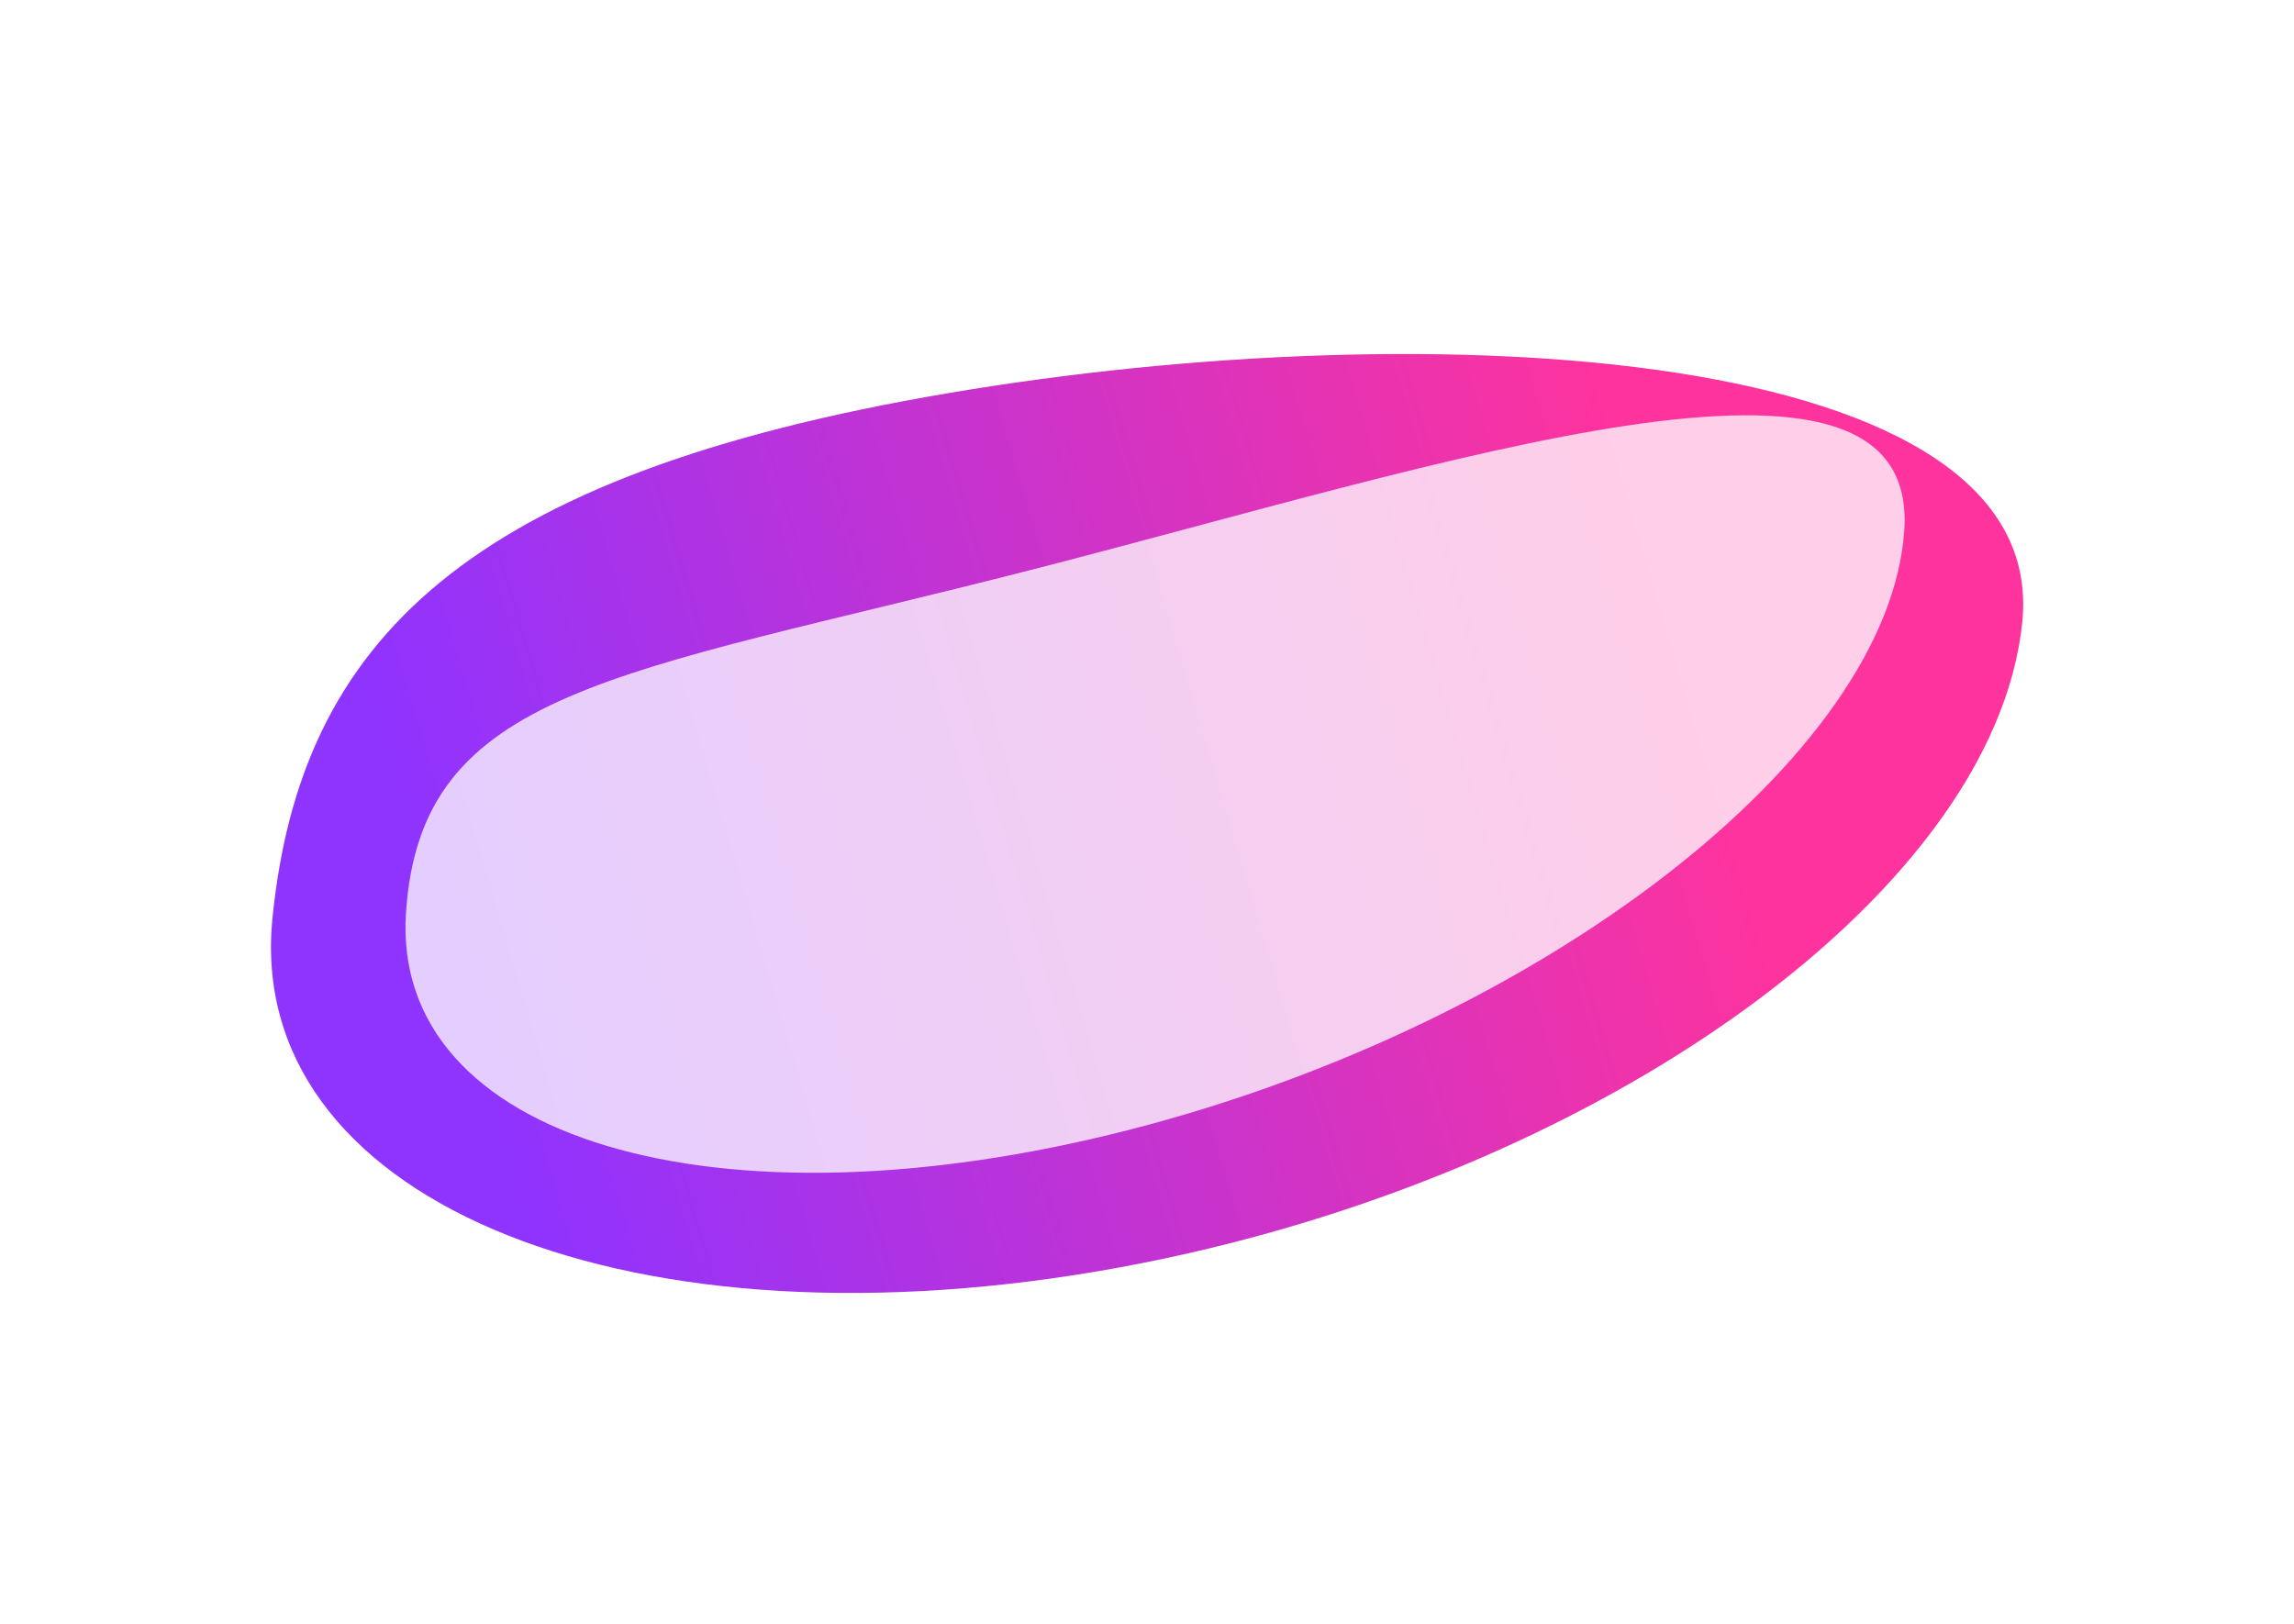
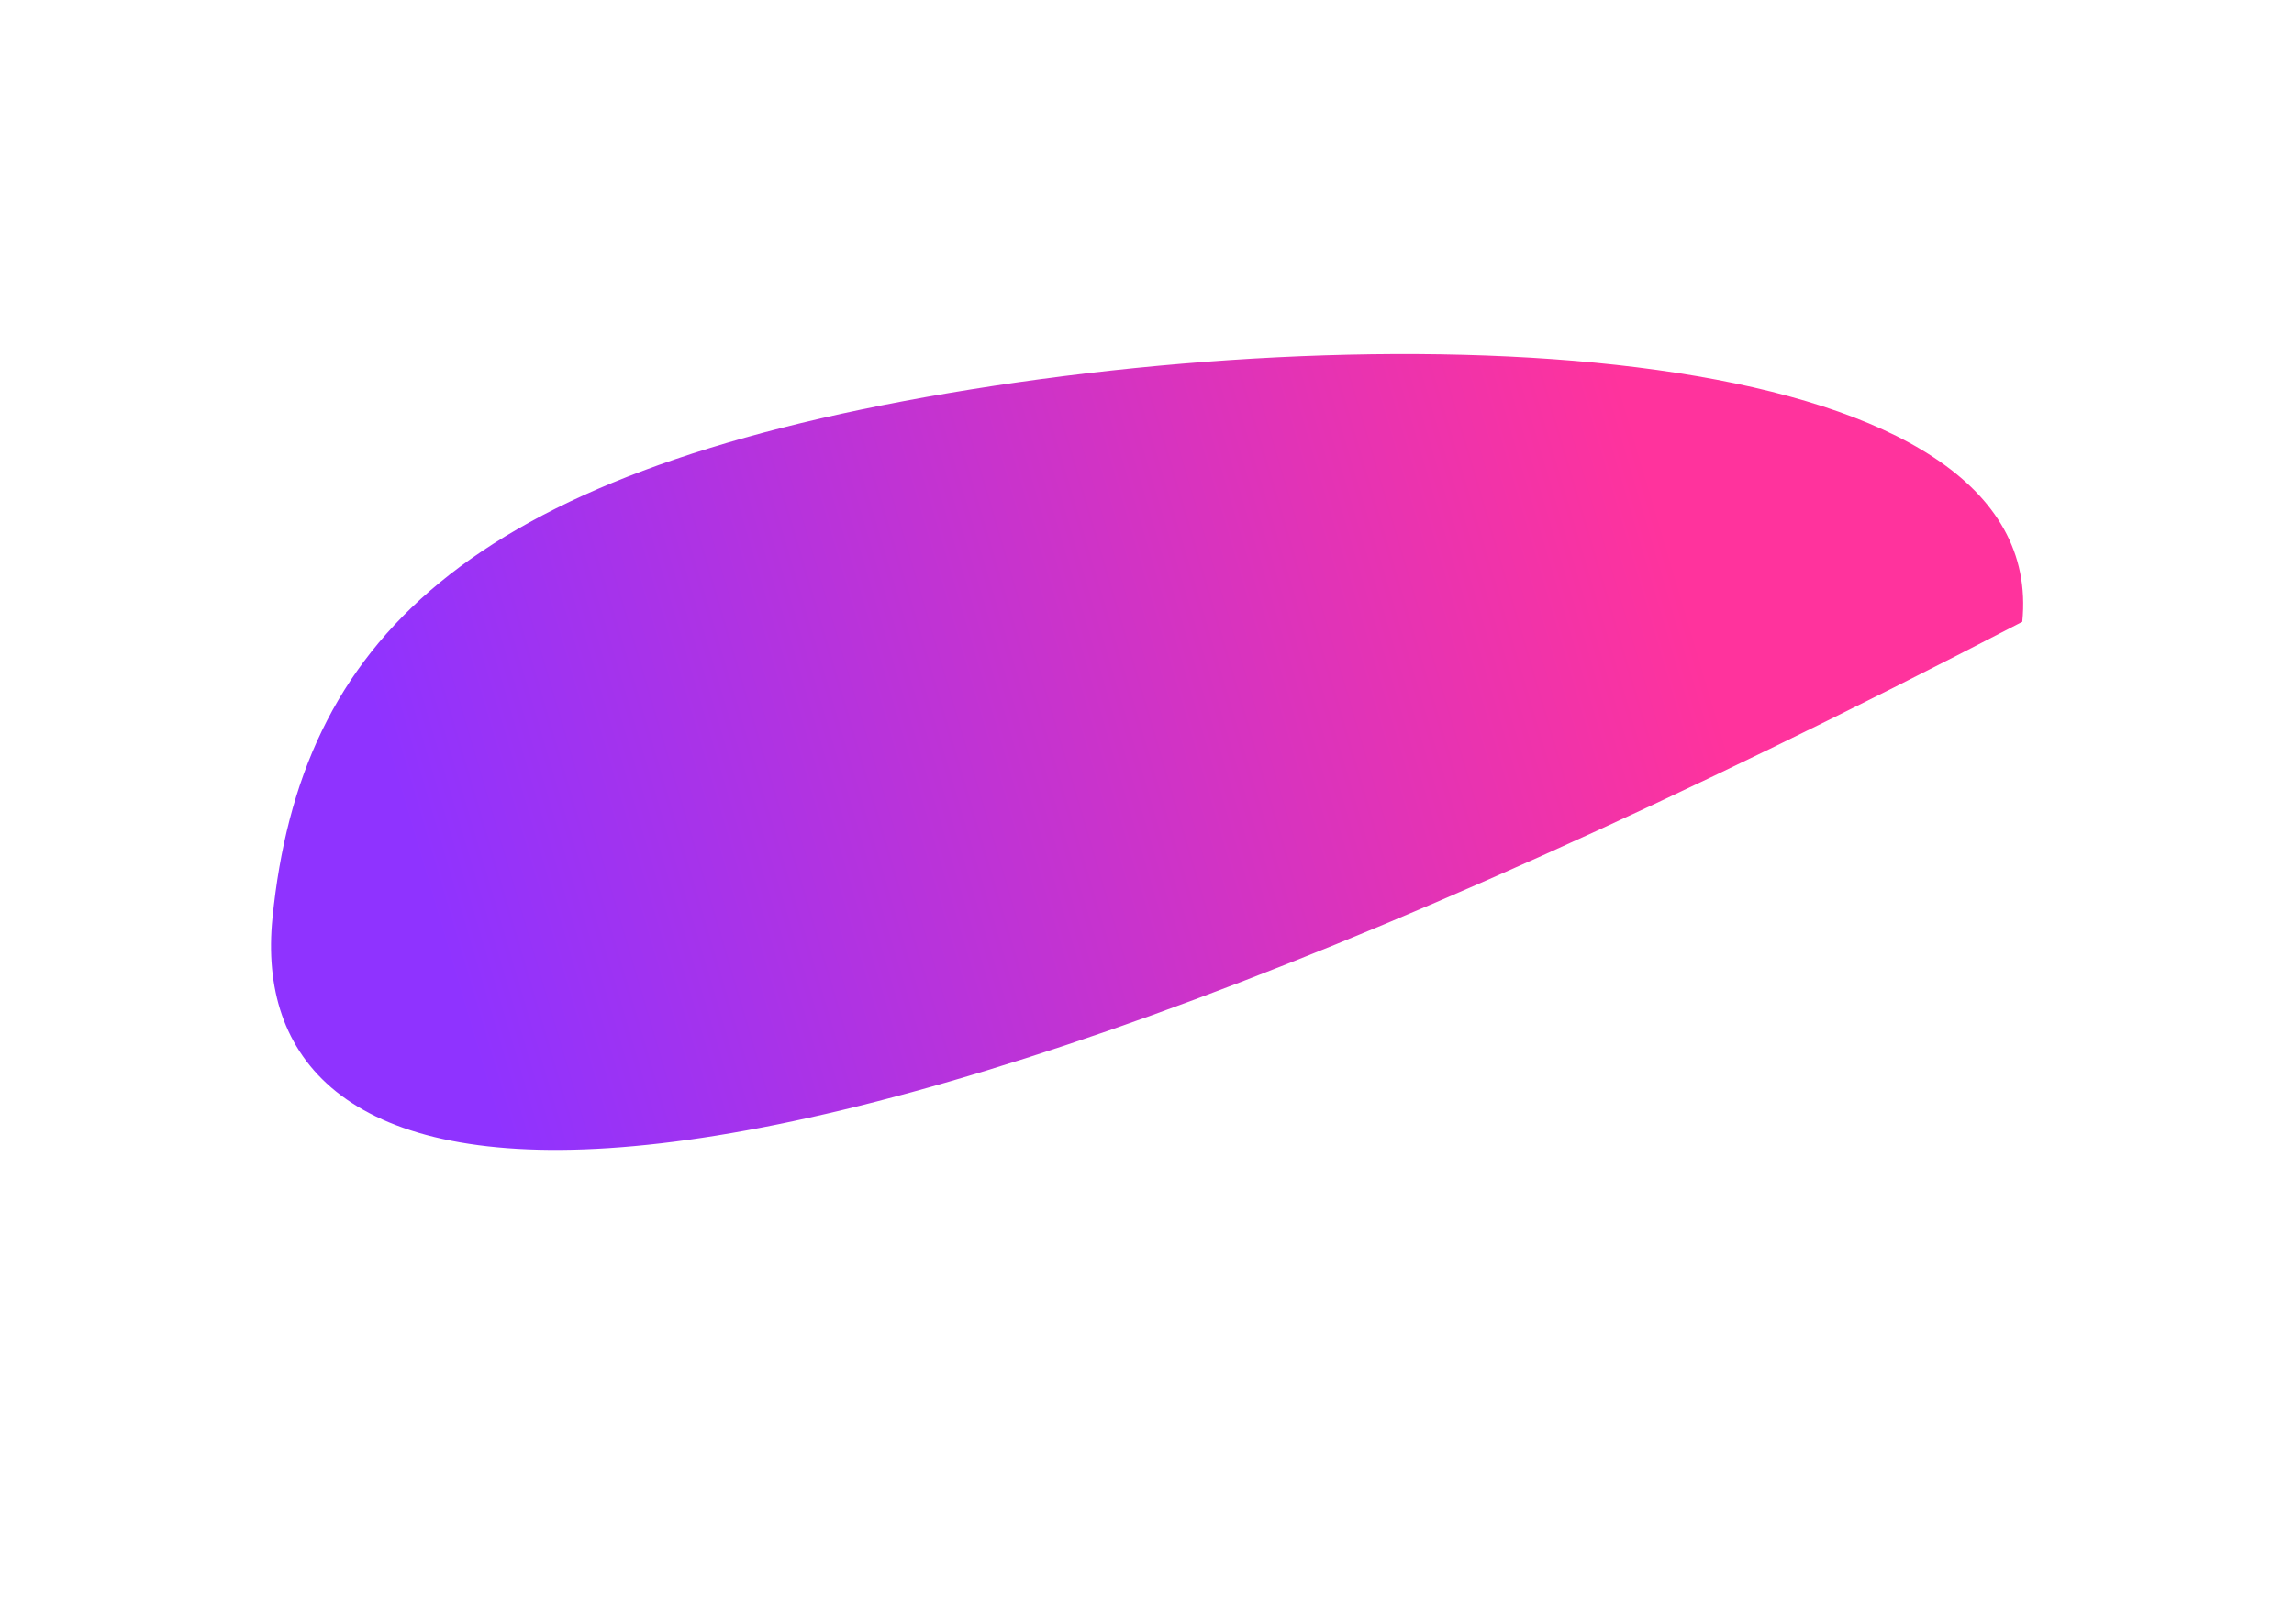
<svg xmlns="http://www.w3.org/2000/svg" width="1082" height="766" viewBox="0 0 1082 766" fill="none">
  <g filter="url(#filter0_f_6415_21234)">
-     <path d="M128.509 433.104C141.609 302.478 219.642 224.001 447.55 185.399C675.459 146.797 966.939 162.688 953.839 293.314C940.739 423.94 745.363 561.127 517.454 599.729C289.546 638.331 115.409 563.731 128.509 433.104Z" fill="url(#paint0_linear_6415_21234)" fill-opacity="0.8" />
+     <path d="M128.509 433.104C141.609 302.478 219.642 224.001 447.55 185.399C675.459 146.797 966.939 162.688 953.839 293.314C289.546 638.331 115.409 563.731 128.509 433.104Z" fill="url(#paint0_linear_6415_21234)" fill-opacity="0.8" />
  </g>
  <g filter="url(#filter1_f_6415_21234)">
-     <path d="M191.467 430.925C198.192 324.568 291.05 318.872 486.209 268.854C681.368 218.836 904.925 143.437 898.2 249.794C891.475 356.151 727.816 482.918 532.657 532.935C337.498 582.953 184.742 537.281 191.467 430.925Z" fill="white" fill-opacity="0.76" />
-   </g>
+     </g>
  <defs>
    <filter id="filter0_f_6415_21234" x="0.516" y="39.694" width="1081.05" height="697.511" filterUnits="userSpaceOnUse" color-interpolation-filters="sRGB">
      <feFlood flood-opacity="0" result="BackgroundImageFix" />
      <feBlend mode="normal" in="SourceGraphic" in2="BackgroundImageFix" result="shape" />
      <feGaussianBlur stdDeviation="63.65" result="effect1_foregroundBlur_6415_21234" />
    </filter>
    <filter id="filter1_f_6415_21234" x="63.954" y="68.593" width="961.694" height="611.926" filterUnits="userSpaceOnUse" color-interpolation-filters="sRGB">
      <feFlood flood-opacity="0" result="BackgroundImageFix" />
      <feBlend mode="normal" in="SourceGraphic" in2="BackgroundImageFix" result="shape" />
      <feGaussianBlur stdDeviation="63.65" result="effect1_foregroundBlur_6415_21234" />
    </filter>
    <linearGradient id="paint0_linear_6415_21234" x1="250.704" y1="589.006" x2="835.19" y2="416.209" gradientUnits="userSpaceOnUse">
      <stop stop-color="#7300FF" />
      <stop offset="1" stop-color="#FF0084" />
    </linearGradient>
  </defs>
</svg>